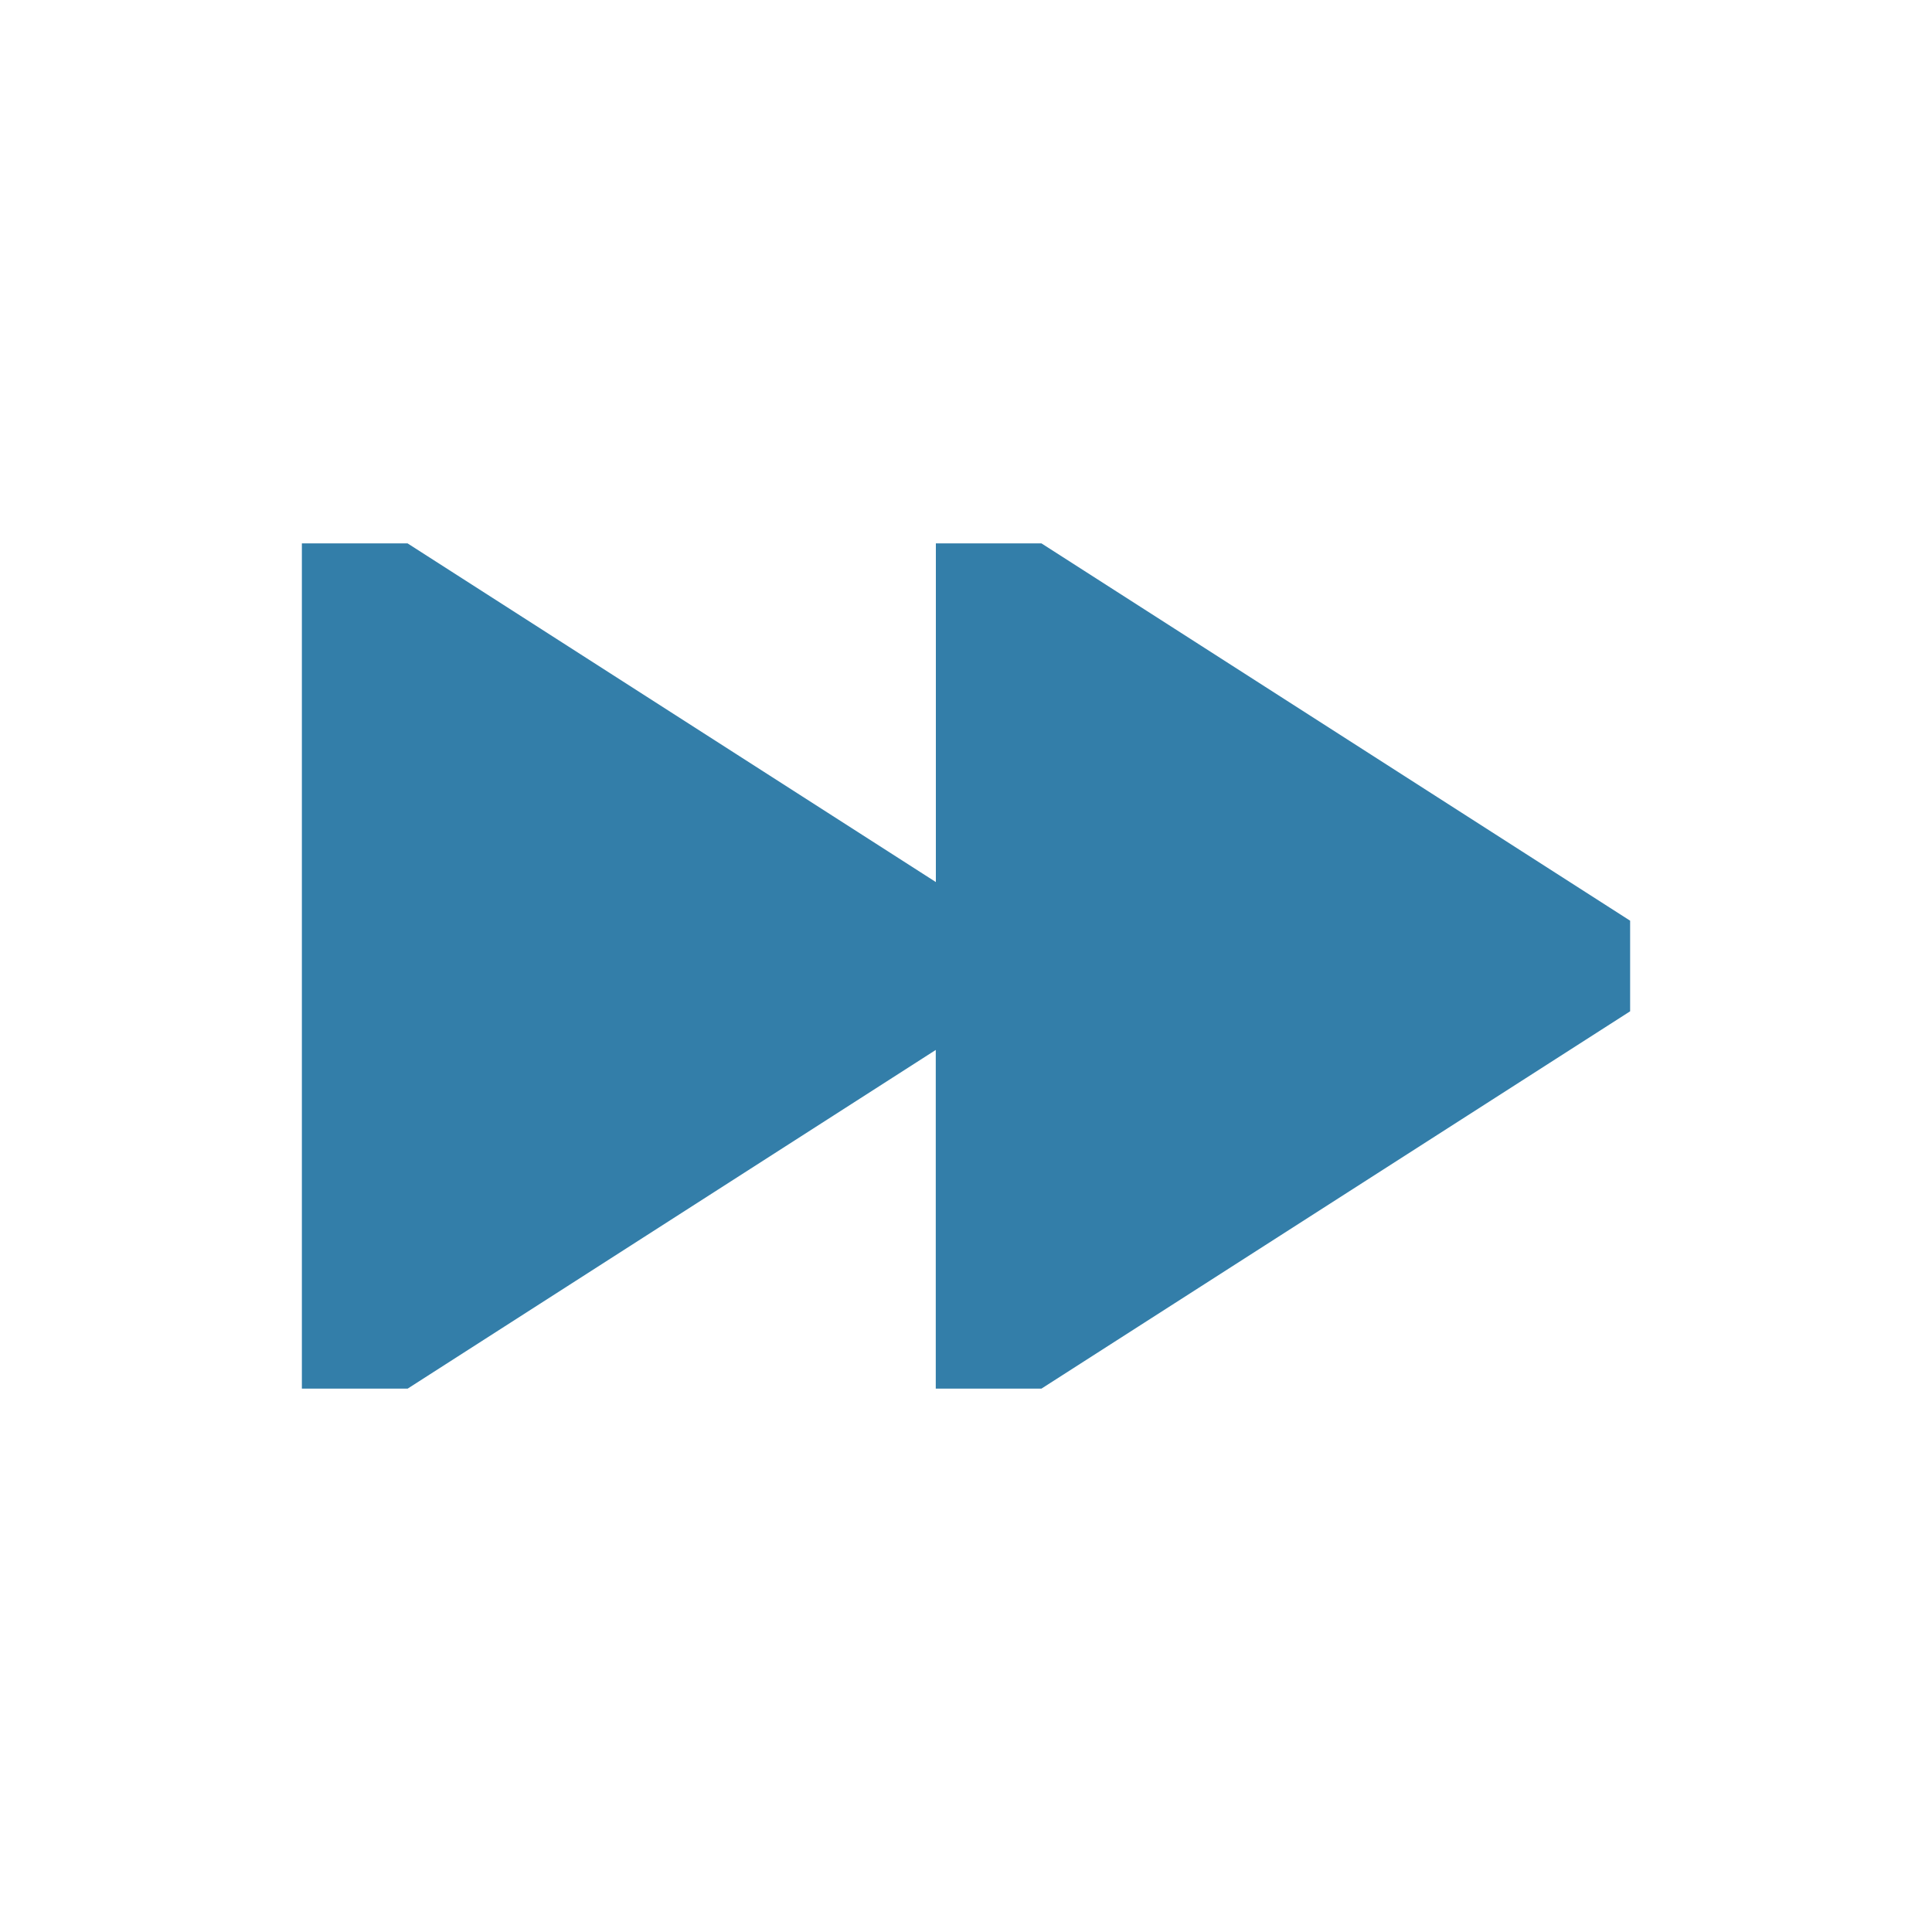
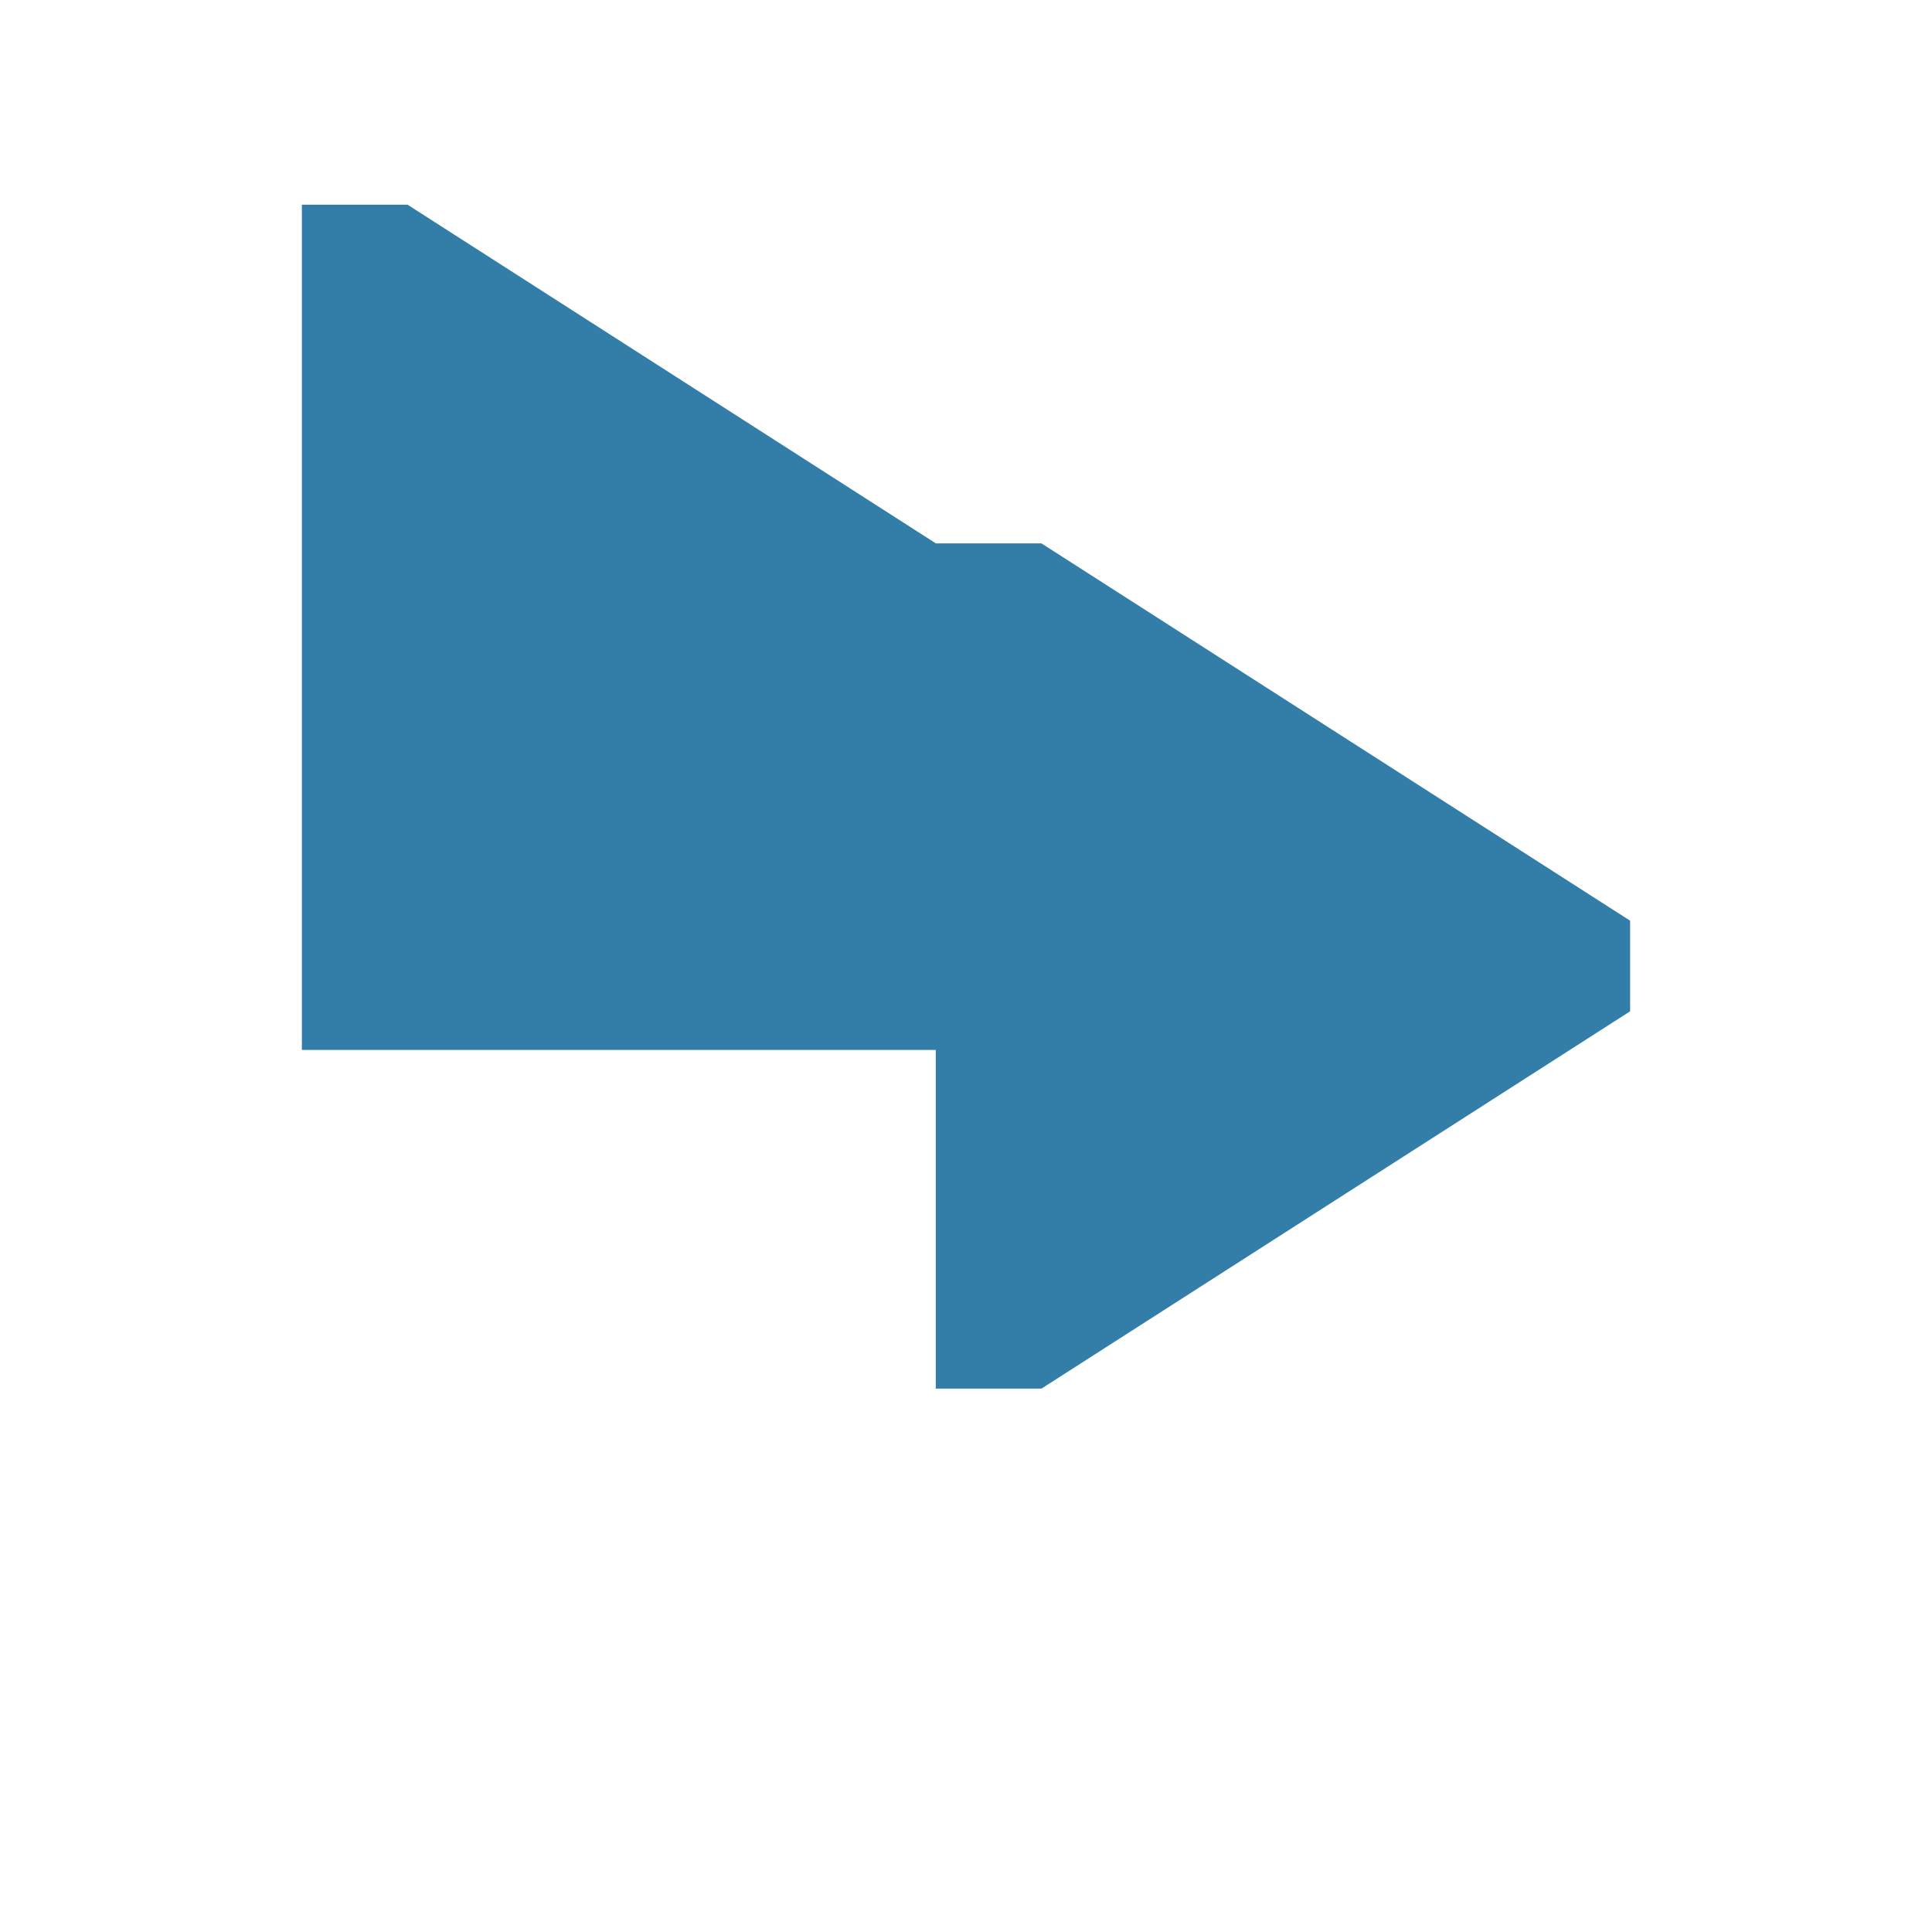
<svg xmlns="http://www.w3.org/2000/svg" viewBox="0 0 20 20" fill="#337ea9">
-   <path d="M16.875 9.531v.938l-6.094 3.906H9.687v-3.506L4.22 14.375H3.125v-8.75h1.094l5.469 3.506V5.625h1.093z" fill="#337ea9" />
+   <path d="M16.875 9.531v.938l-6.094 3.906H9.687v-3.506H3.125v-8.75h1.094l5.469 3.506V5.625h1.093z" fill="#337ea9" />
</svg>